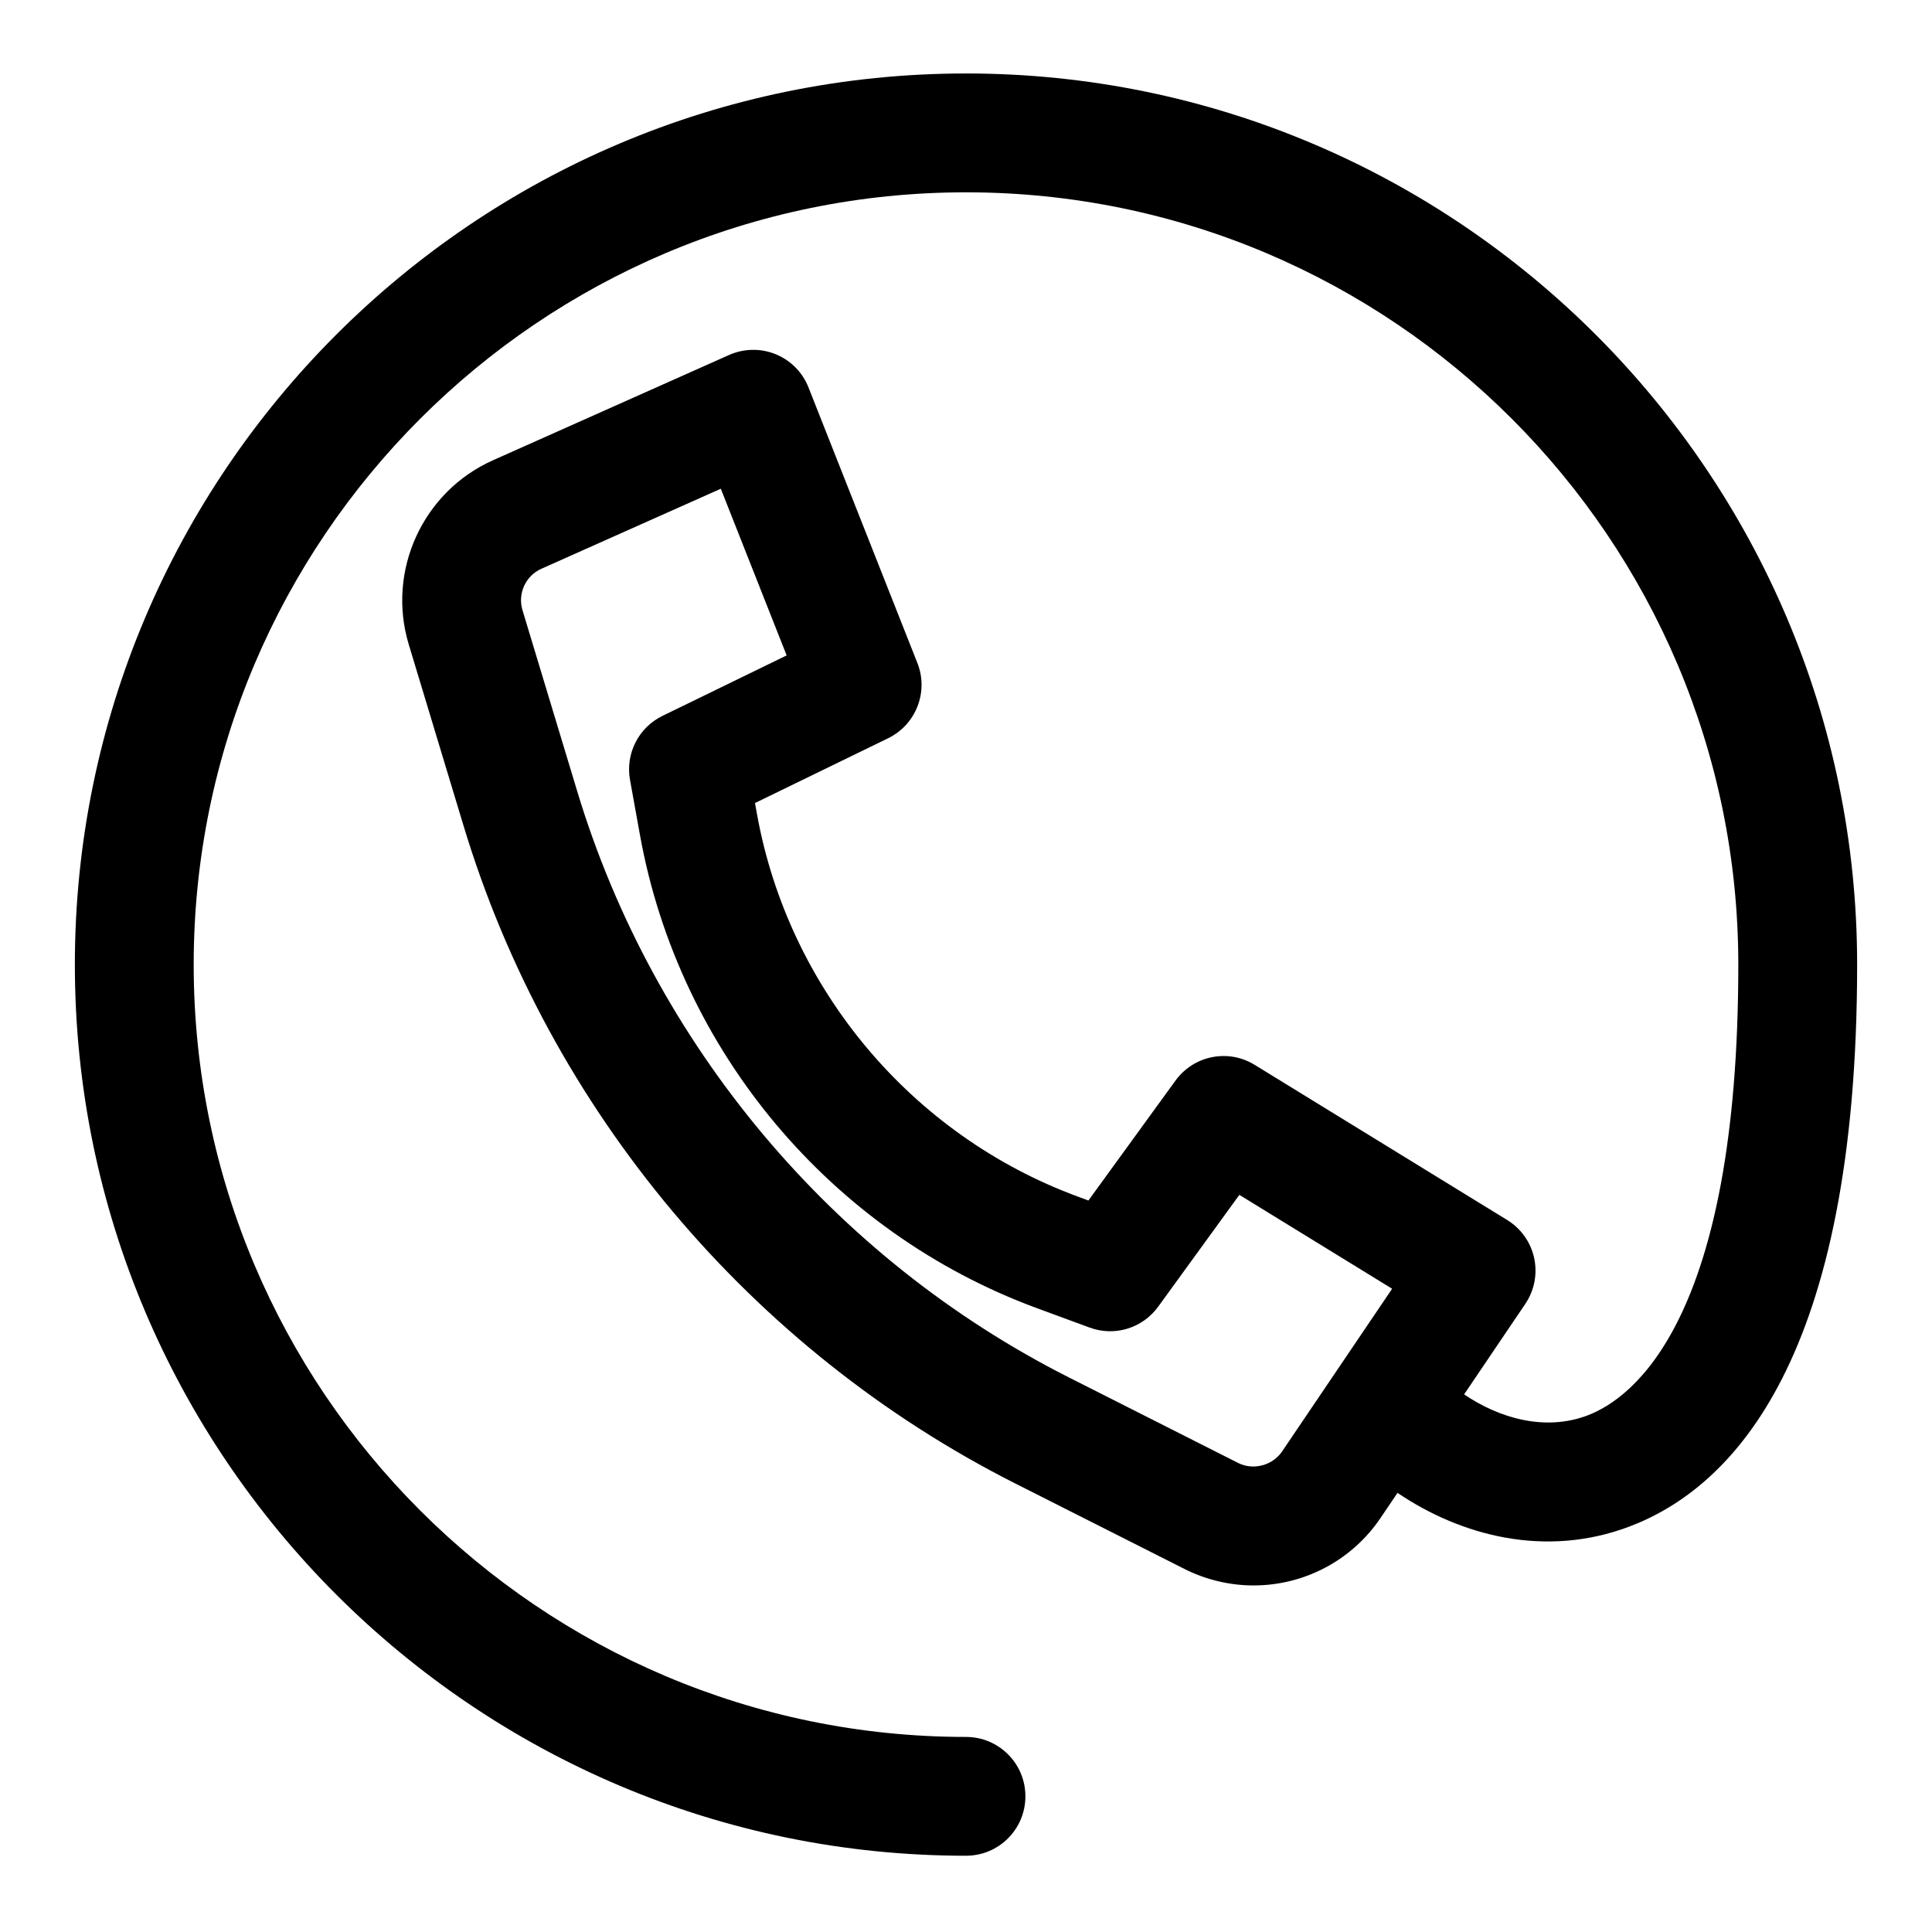
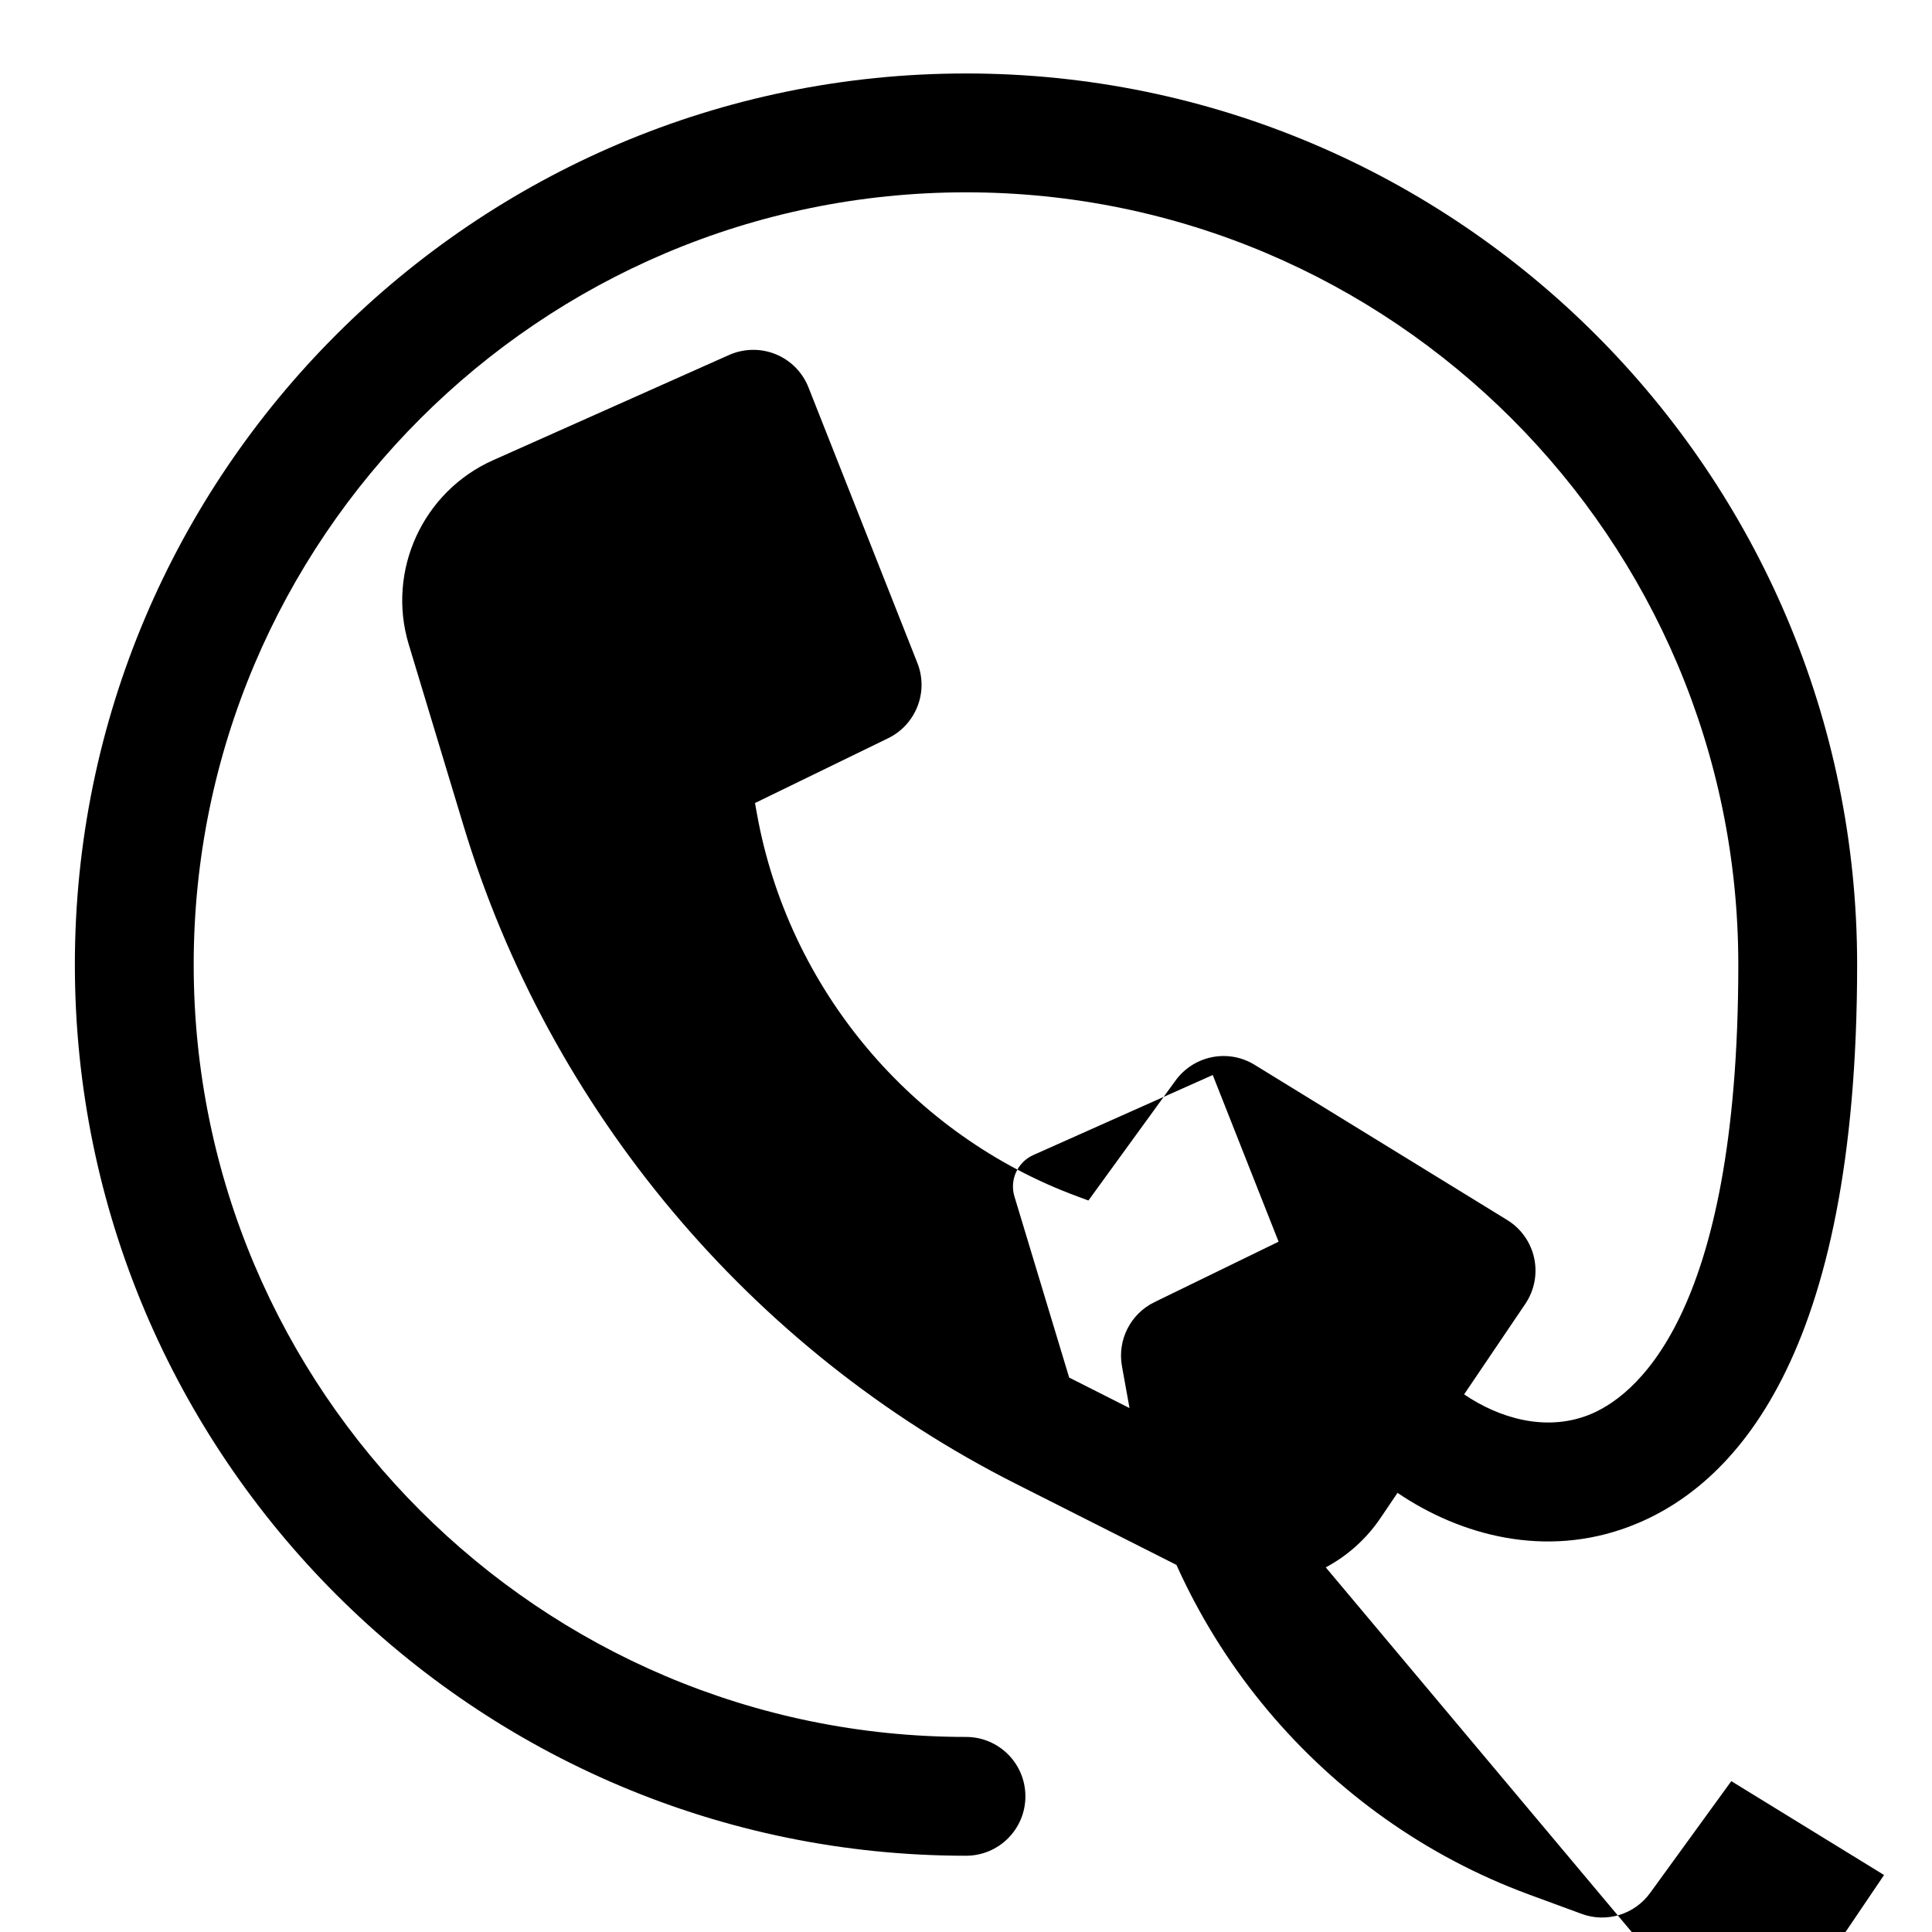
<svg xmlns="http://www.w3.org/2000/svg" fill="#000000" width="800px" height="800px" version="1.1" viewBox="144 144 512 512">
-   <path d="m400 163.47c-130.23 0-236.16 105.93-236.16 236.16 0 130.23 105.93 236.16 236.16 236.16 8.703 0 15.742-7.043 15.742-15.742 0-8.703-7.043-15.742-15.742-15.742-112.85 0-204.67-91.82-204.67-204.67 0-112.85 91.82-204.67 204.67-204.67s204.67 91.82 204.67 204.67c0 94.219-27.98 114.95-40.004 119.48-11.285 4.254-23.363 0.715-32.66-5.59l16.211-23.977c2.414-3.566 3.258-7.949 2.352-12.148-0.906-4.199-3.492-7.84-7.148-10.086l-66.914-41.113c-7.027-4.336-16.145-2.492-20.988 4.164l-23.078 31.781-2.828-1.047c-44.062-16.25-76.629-55.074-84.992-101.29l-0.539-2.996 35.285-17.172c7.394-3.613 10.777-12.301 7.75-19.941l-28.859-73.031c-1.566-3.996-4.719-7.18-8.688-8.793-3.969-1.629-8.441-1.539-12.363 0.199l-62.594 27.914c-18.59 8.316-28.184 29.289-22.293 48.785l14.516 48.031c22.738 75.34 76.062 138.9 146.29 174.37l44.805 22.633c5.644 2.844 11.961 4.352 18.266 4.352 13.5 0 26.078-6.672 33.641-17.852l4.519-6.684c16.883 11.438 39.297 17.297 61.41 8.945 27.551-10.395 60.395-44.648 60.395-148.94-0.004-130.23-105.94-236.16-236.16-236.16zm72.125 368.23-44.785-22.633c-62.594-31.609-110.1-88.238-130.37-155.37l-14.516-48.031c-1.309-4.367 0.844-9.07 4.996-10.93l47.57-21.219 17.449 44.172-32.902 16.023c-6.348 3.09-9.855 10.023-8.609 16.957l2.66 14.73c10.348 57.148 50.602 105.13 105.09 125.25l14.039 5.164c6.609 2.461 14.039 0.184 18.188-5.535l21.508-29.629 40.484 24.879-29.164 43.129c-2.512 3.723-7.66 5.059-11.641 3.043z" />
+   <path d="m400 163.47c-130.23 0-236.16 105.93-236.16 236.16 0 130.23 105.93 236.16 236.16 236.16 8.703 0 15.742-7.043 15.742-15.742 0-8.703-7.043-15.742-15.742-15.742-112.85 0-204.67-91.82-204.67-204.67 0-112.85 91.82-204.67 204.67-204.67s204.67 91.82 204.67 204.67c0 94.219-27.98 114.95-40.004 119.48-11.285 4.254-23.363 0.715-32.66-5.59l16.211-23.977c2.414-3.566 3.258-7.949 2.352-12.148-0.906-4.199-3.492-7.84-7.148-10.086l-66.914-41.113c-7.027-4.336-16.145-2.492-20.988 4.164l-23.078 31.781-2.828-1.047c-44.062-16.25-76.629-55.074-84.992-101.29l-0.539-2.996 35.285-17.172c7.394-3.613 10.777-12.301 7.75-19.941l-28.859-73.031c-1.566-3.996-4.719-7.18-8.688-8.793-3.969-1.629-8.441-1.539-12.363 0.199l-62.594 27.914c-18.59 8.316-28.184 29.289-22.293 48.785l14.516 48.031c22.738 75.34 76.062 138.9 146.29 174.37l44.805 22.633c5.644 2.844 11.961 4.352 18.266 4.352 13.5 0 26.078-6.672 33.641-17.852l4.519-6.684c16.883 11.438 39.297 17.297 61.41 8.945 27.551-10.395 60.395-44.648 60.395-148.94-0.004-130.23-105.94-236.16-236.16-236.16zm72.125 368.23-44.785-22.633l-14.516-48.031c-1.309-4.367 0.844-9.07 4.996-10.93l47.57-21.219 17.449 44.172-32.902 16.023c-6.348 3.09-9.855 10.023-8.609 16.957l2.66 14.73c10.348 57.148 50.602 105.13 105.09 125.25l14.039 5.164c6.609 2.461 14.039 0.184 18.188-5.535l21.508-29.629 40.484 24.879-29.164 43.129c-2.512 3.723-7.66 5.059-11.641 3.043z" />
</svg>